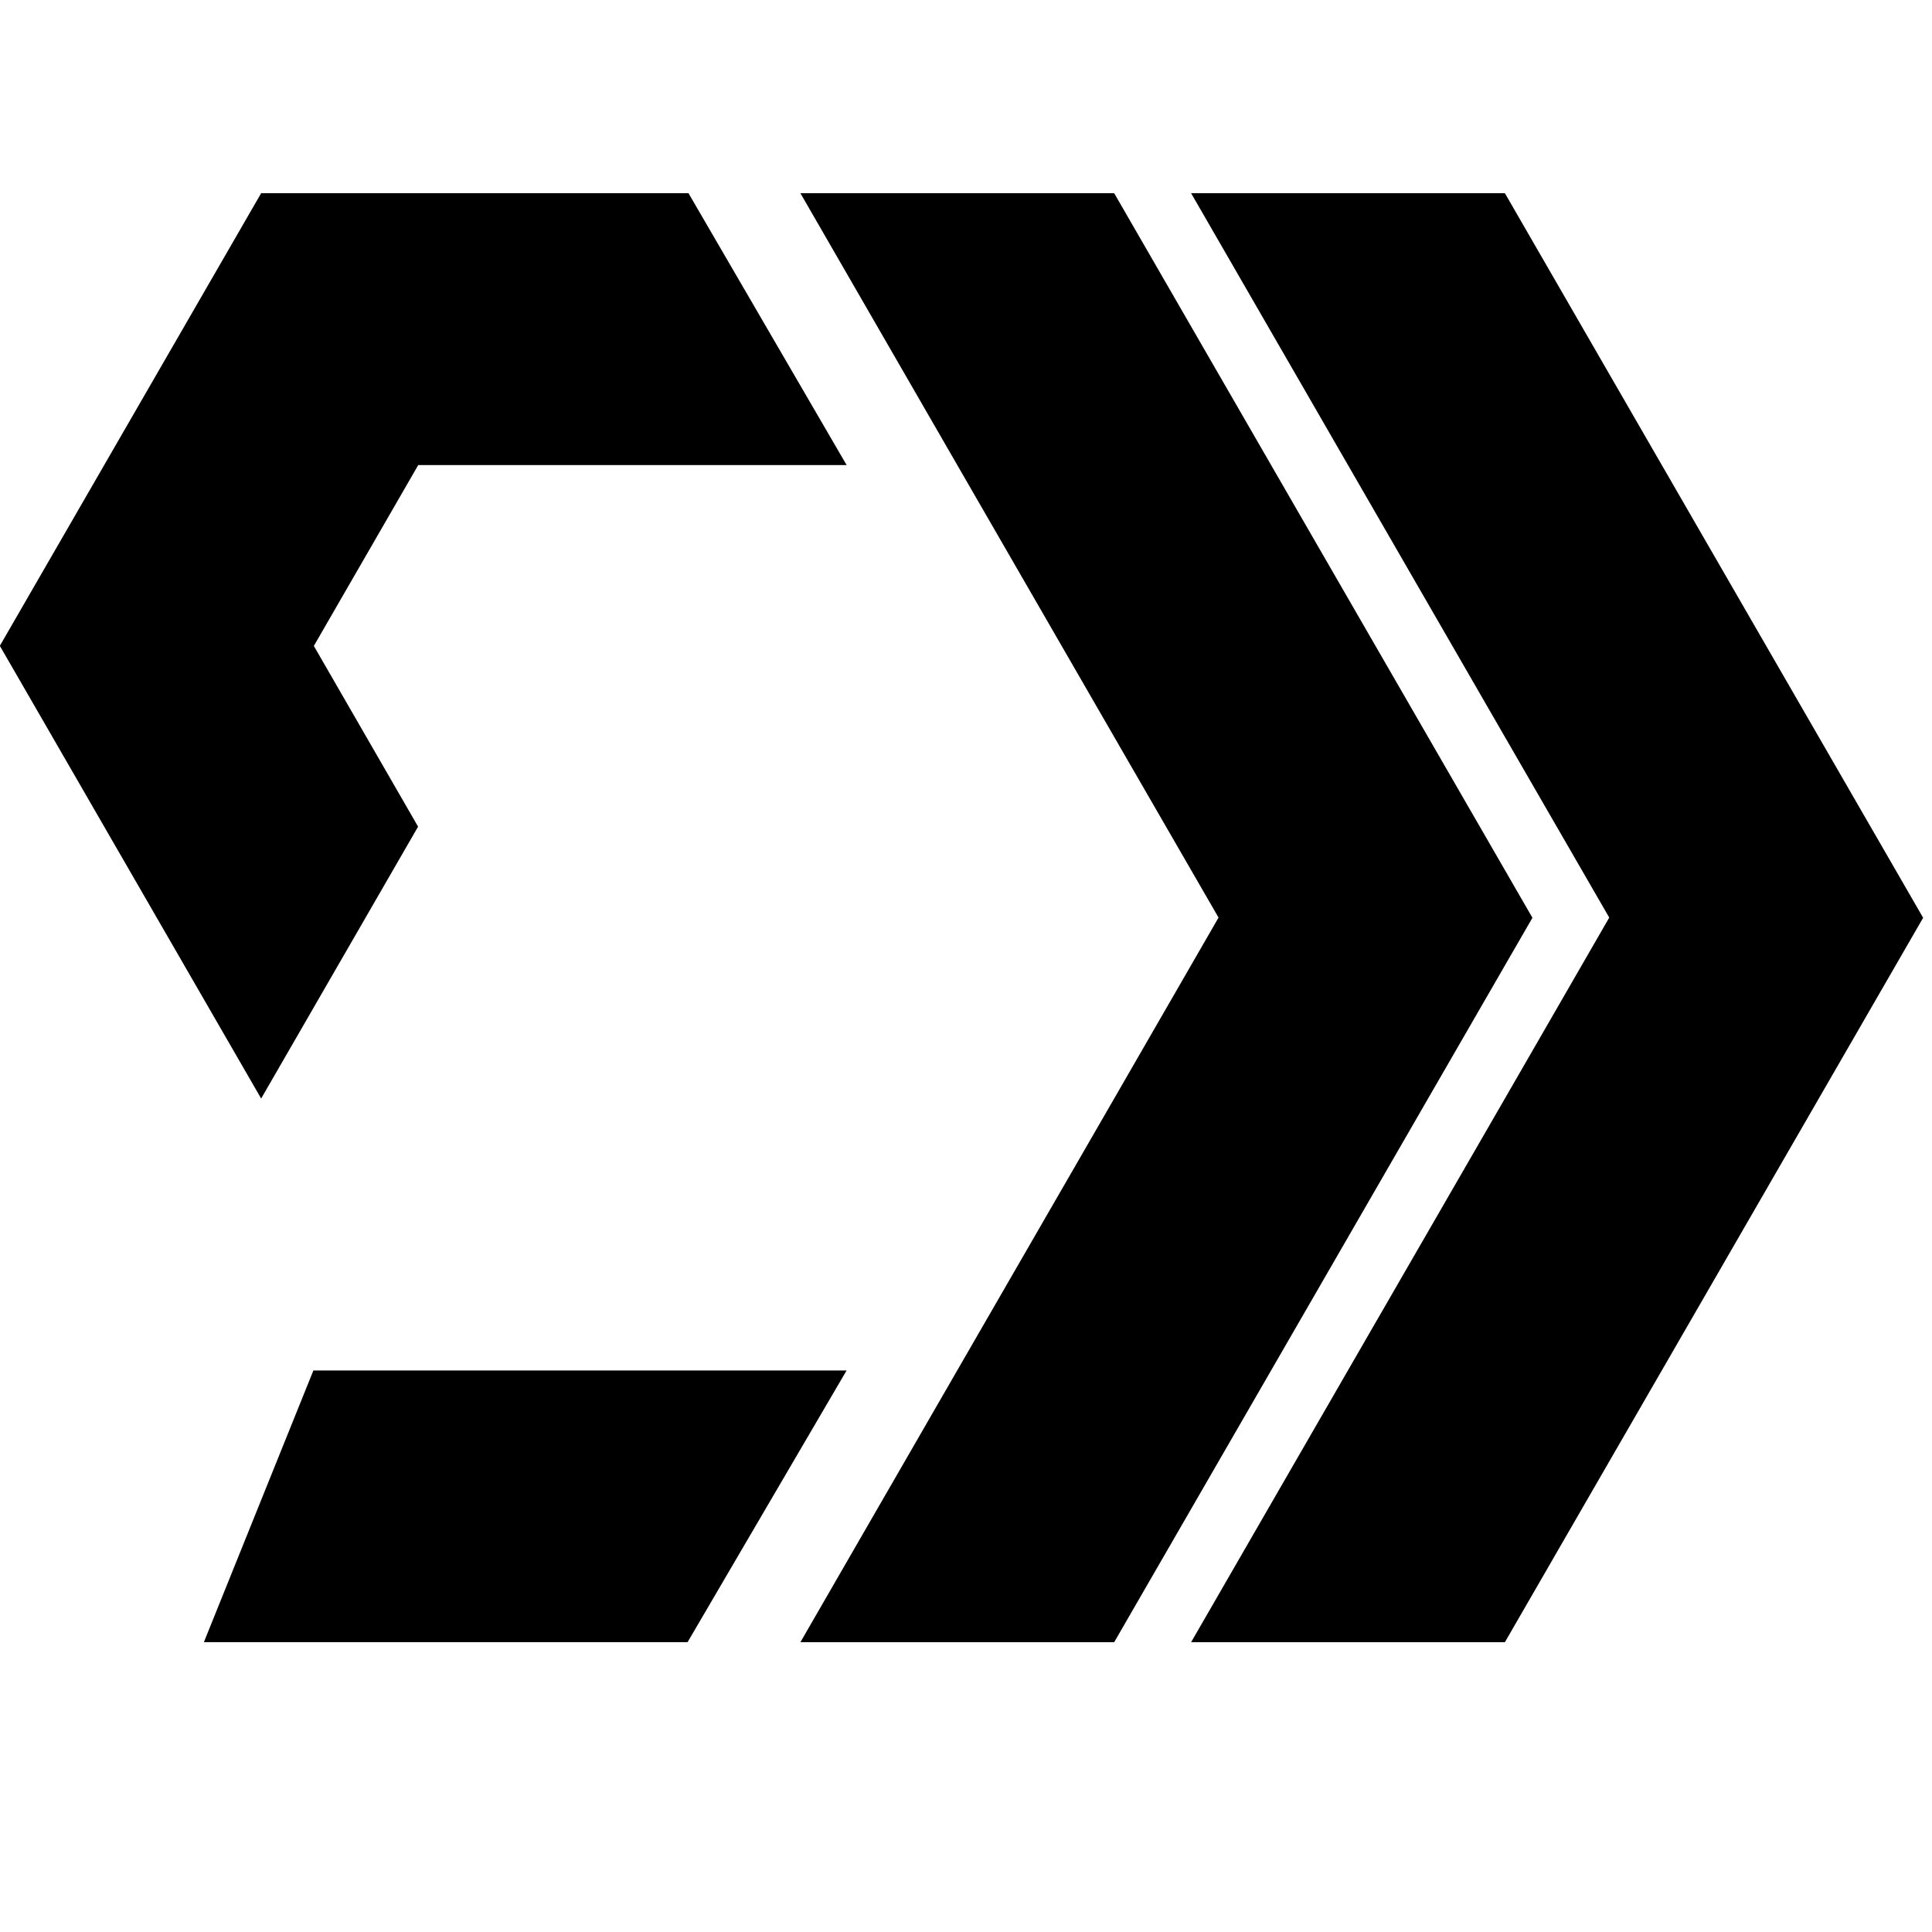
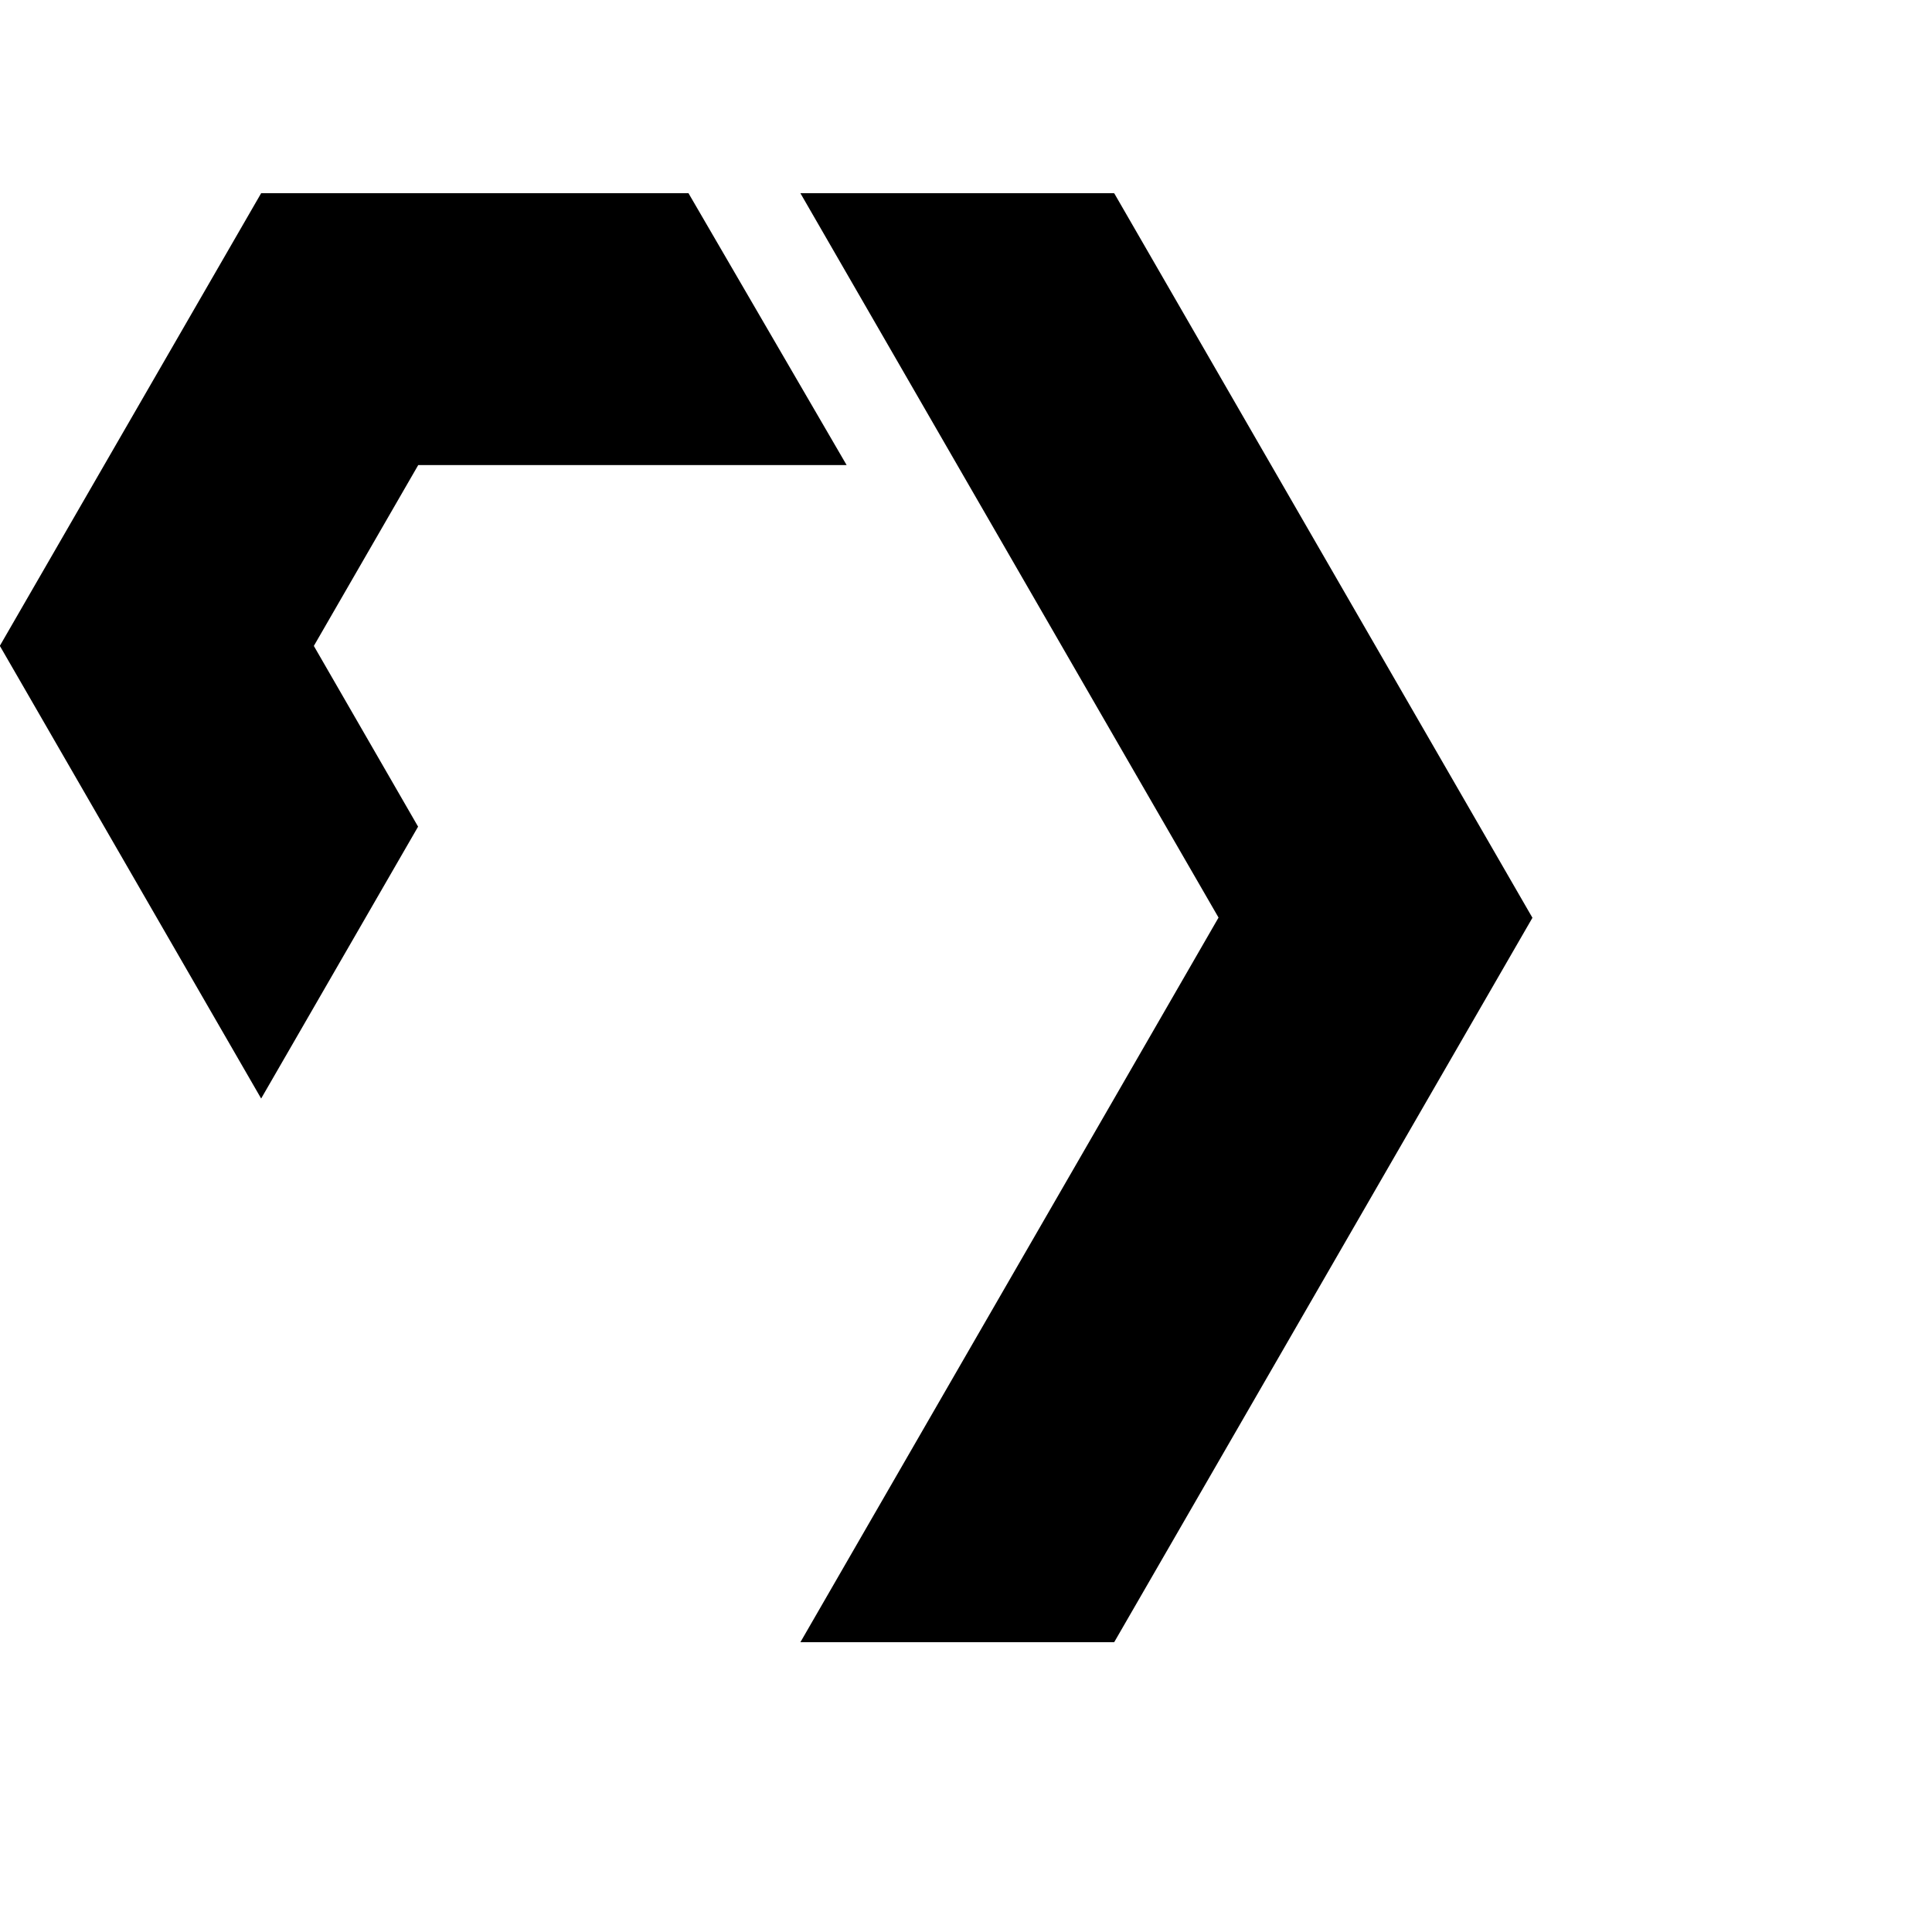
<svg xmlns="http://www.w3.org/2000/svg" width="70" height="70" viewBox="0 0 70 70" fill="none">
  <g>
-     <path d="M60.211 16.851L54.525 7L54.501 7.04L54.521 7H43.156L48.838 16.847L54.524 26.698L58.306 33.246L54.525 39.802L48.838 49.653L43.156 59.5H54.521L54.513 59.48L54.525 59.5L60.211 49.653L69.679 33.253L60.211 16.851Z" fill="#000" />
    <path d="M46.055 16.851L40.369 7L40.345 7.04L40.365 7H29L34.682 16.847L40.368 26.698L44.15 33.246L40.369 39.802L34.682 49.653L29 59.5H40.365L40.357 59.48L40.369 59.5L46.055 49.653L55.523 33.253L46.055 16.851Z" fill="#000" />
-     <path d="M30.673 49.656H11.354L7.387 59.499H24.912L30.673 49.656ZM30.675 16.851L24.945 7H9.462L-0.006 23.4L9.462 39.802L15.148 29.951L11.371 23.403L15.153 16.851H30.675Z" fill="#000" />
+     <path d="M30.673 49.656H11.354H24.912L30.673 49.656ZM30.675 16.851L24.945 7H9.462L-0.006 23.4L9.462 39.802L15.148 29.951L11.371 23.403L15.153 16.851H30.675Z" fill="#000" />
  </g>
</svg>